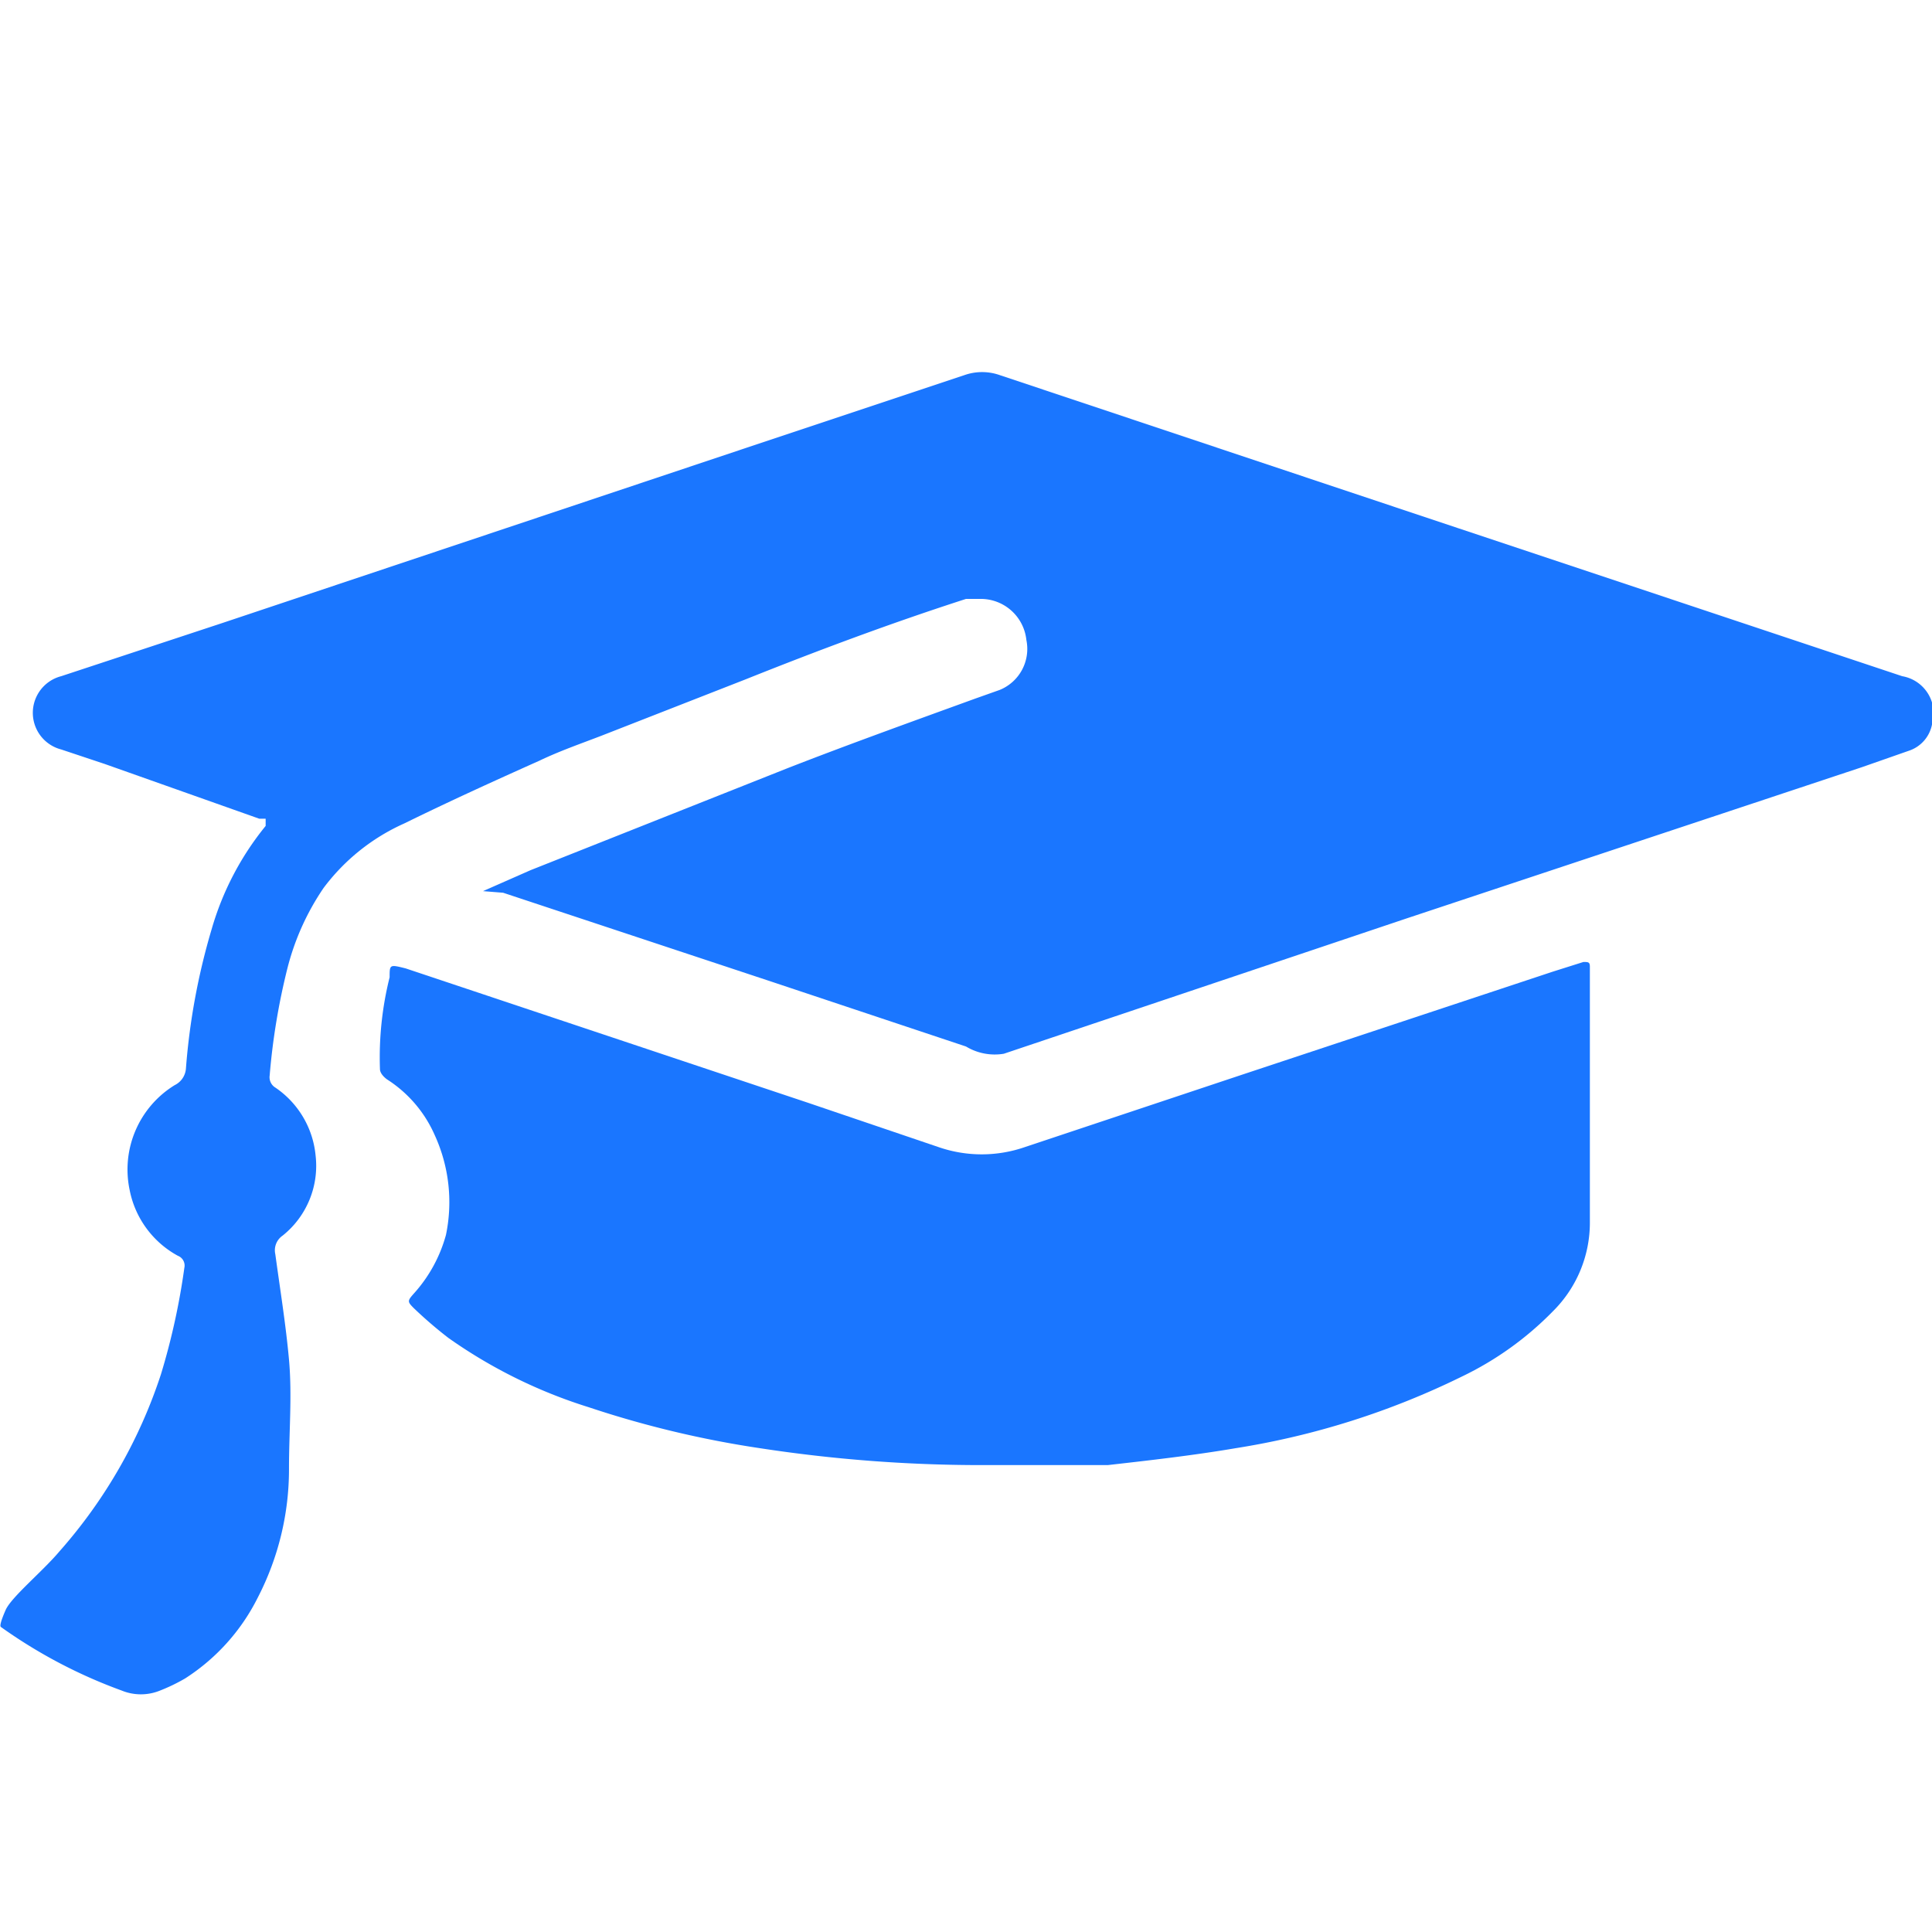
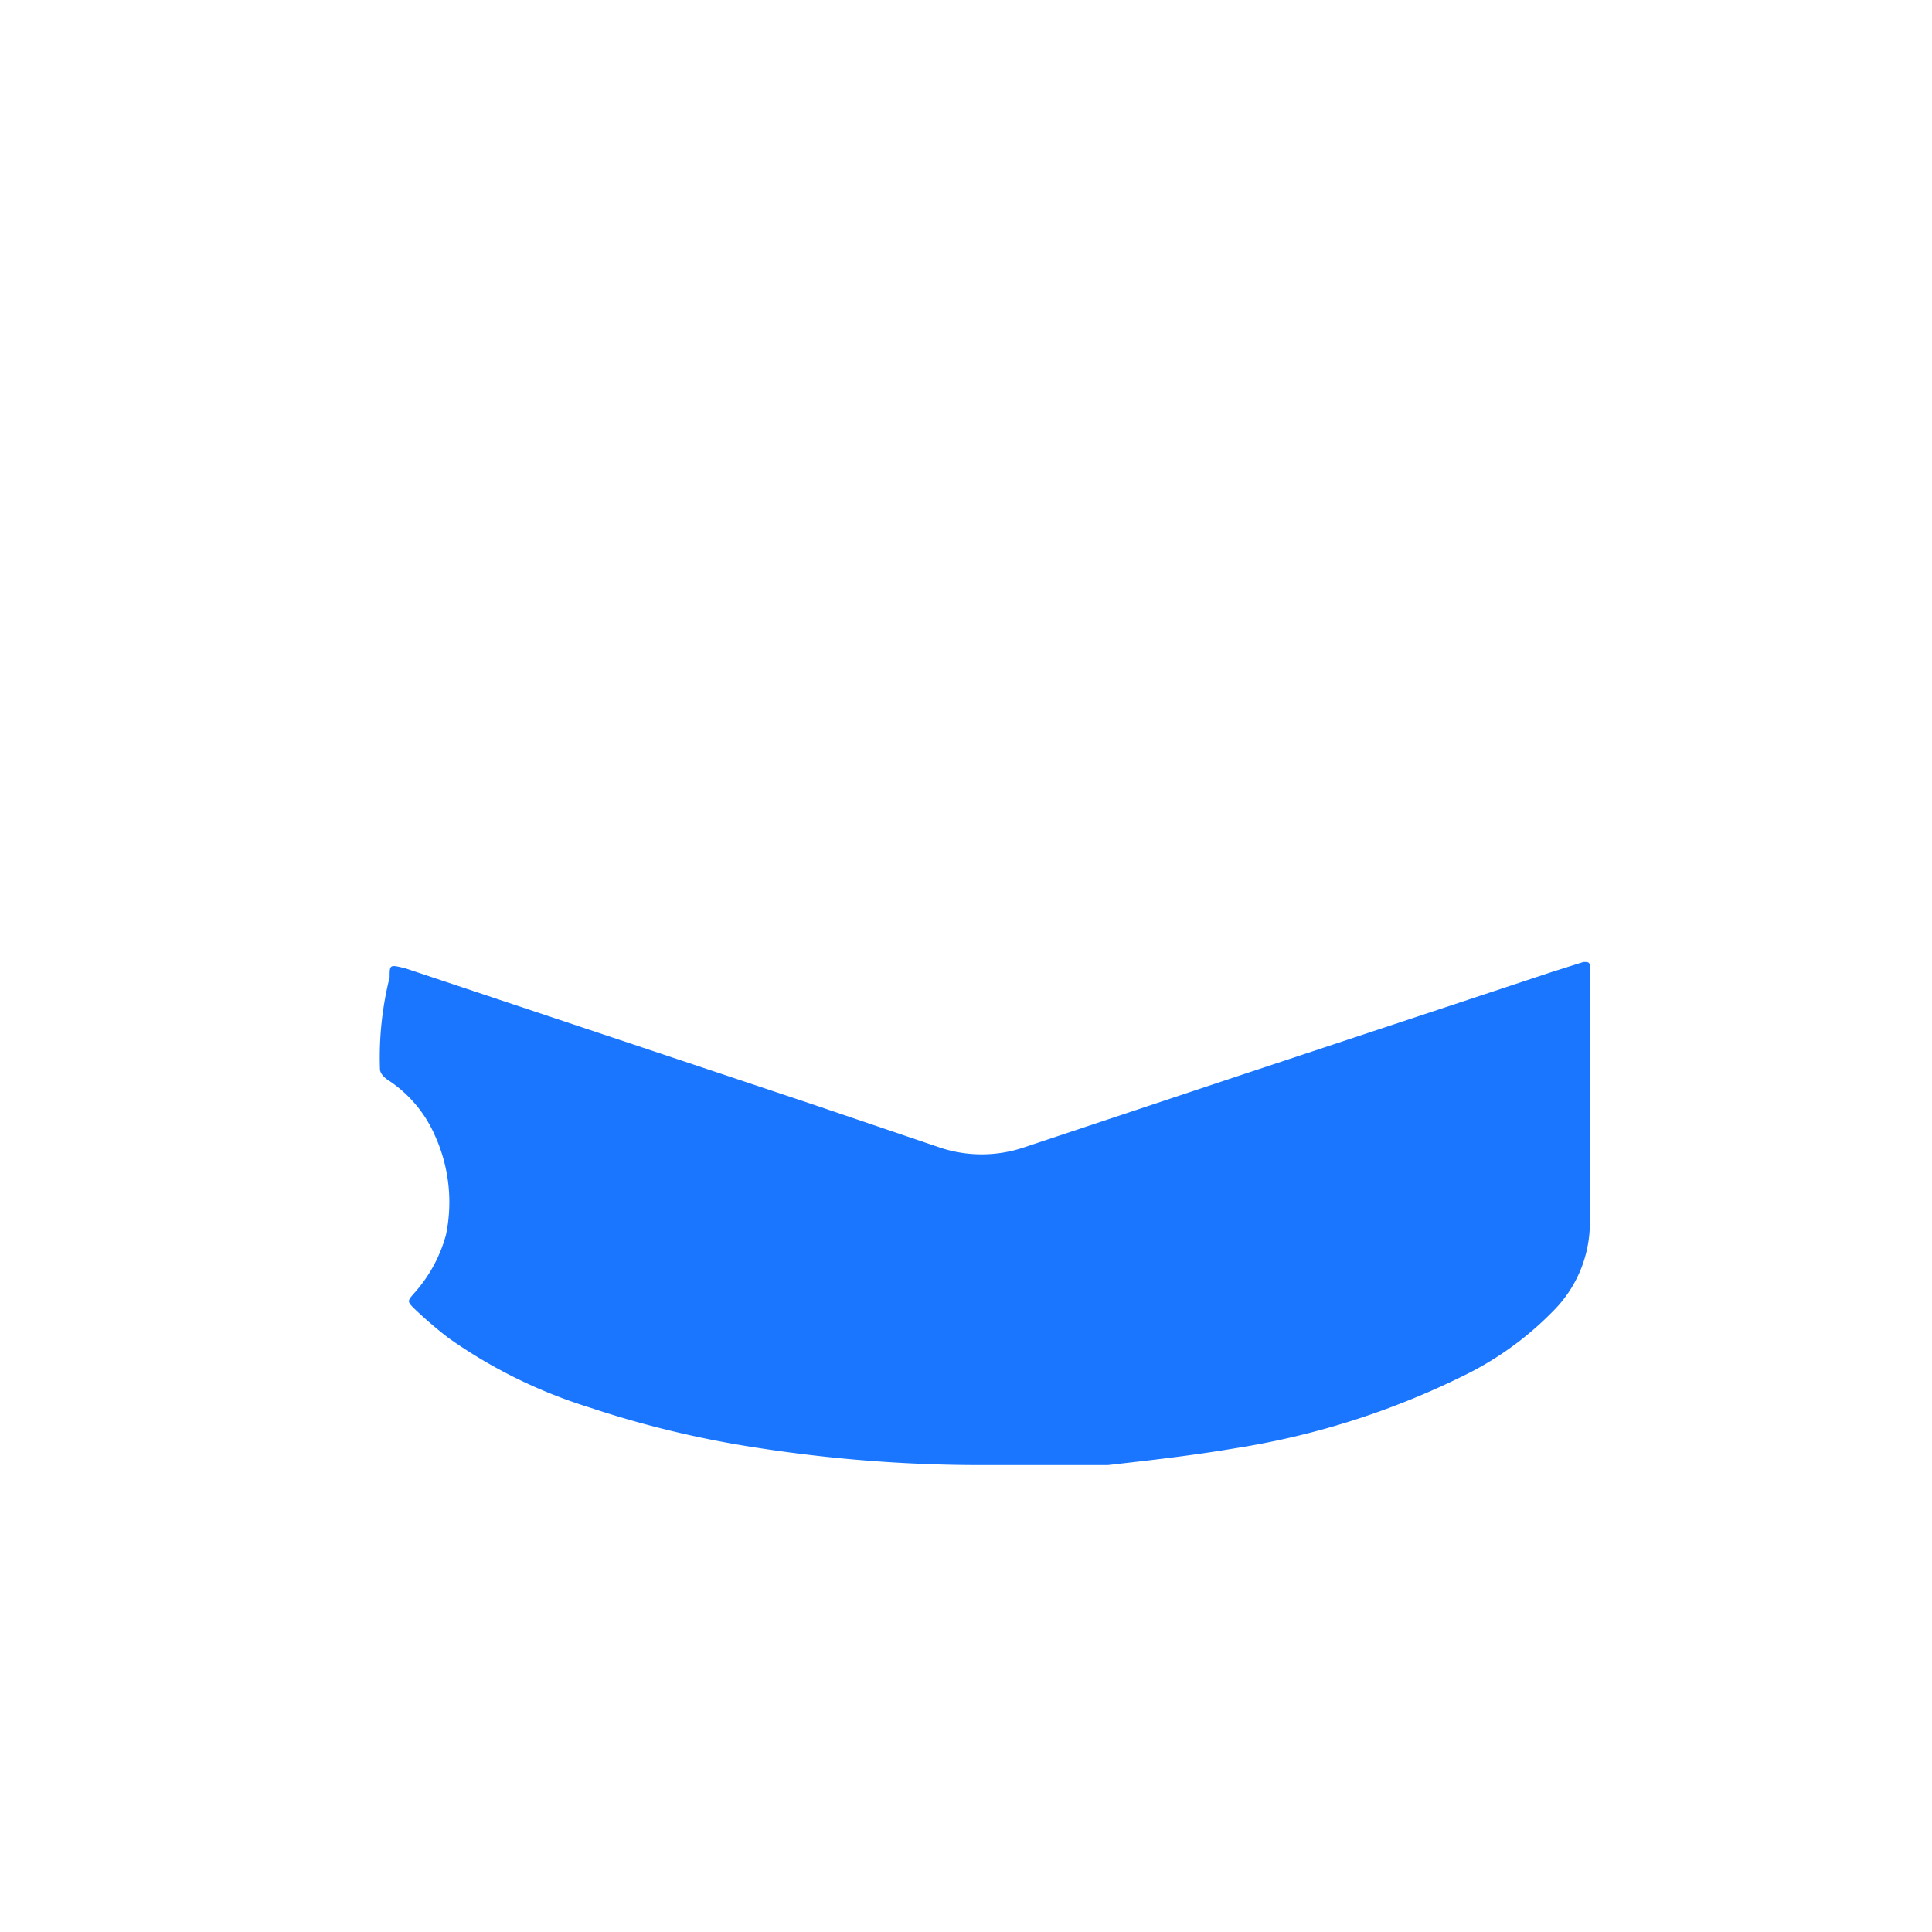
<svg xmlns="http://www.w3.org/2000/svg" id="Слой_1" data-name="Слой 1" width="24" height="24" viewBox="0 0 24 24">
  <defs>
    <style>.cls-1{fill:#1a76ff;}</style>
  </defs>
  <title>1990</title>
-   <path class="cls-1" d="M12.17,7.44l-.17,0c-.93.3-1.84.64-2.74,1l-1.79.7c-.26.1-.52.19-.77.31-.56.25-1.13.51-1.68.78a2.55,2.55,0,0,0-1,.8,3.14,3.14,0,0,0-.45,1,8.27,8.27,0,0,0-.22,1.33.15.15,0,0,0,.07.15,1.15,1.15,0,0,1,.5.84,1.11,1.11,0,0,1-.41,1,.22.22,0,0,0-.09.23c.06.44.13.87.17,1.31s0,.9,0,1.35a3.47,3.47,0,0,1-.39,1.61,2.54,2.54,0,0,1-.9,1,2.24,2.24,0,0,1-.31.15.63.63,0,0,1-.48,0,6.26,6.26,0,0,1-1.5-.79C0,20.2,0,20.16.07,20s.46-.48.67-.73A6.25,6.25,0,0,0,2,17.07a8.57,8.57,0,0,0,.29-1.32.13.13,0,0,0-.08-.15,1.19,1.19,0,0,1-.6-.82,1.23,1.23,0,0,1,.56-1.3.25.25,0,0,0,.14-.21,8.27,8.27,0,0,1,.32-1.73,3.61,3.61,0,0,1,.67-1.28s0-.07,0-.09l-.08,0L1.3,9.49.76,9.31a.47.47,0,0,1,0-.91l2-.66L9.28,5.56l2.7-.9a.66.66,0,0,1,.44,0l5.69,1.9L23.63,8.4A.47.47,0,0,1,24,9a.43.43,0,0,1-.27.32l-.6.21-5.66,1.88-5,1.68A.69.69,0,0,1,12,13l-2.43-.81-3.32-1.1L6,11.07l0,0,0,0,.59-.26,3.2-1.27c.77-.3,1.55-.58,2.32-.86l.31-.11a.55.55,0,0,0,.33-.62A.57.57,0,0,0,12.17,7.44Z" />
  <path class="cls-1" d="M19.75,13.67c0,.5,0,1,0,1.51a1.55,1.55,0,0,1-.46,1.11,4,4,0,0,1-1.13.81,9.85,9.85,0,0,1-2.81.89c-.53.09-1.06.15-1.59.21-.31,0-.62,0-.92,0l-.66,0a18.16,18.16,0,0,1-2.74-.21,12.59,12.59,0,0,1-2.13-.51,6.23,6.23,0,0,1-1.74-.86,5.29,5.29,0,0,1-.43-.37c-.08-.08-.08-.09,0-.18a1.79,1.79,0,0,0,.4-.73A2,2,0,0,0,5.4,14.1a1.57,1.57,0,0,0-.59-.69s-.09-.06-.09-.13a4.1,4.1,0,0,1,.12-1.14c0-.16,0-.16.2-.11l5,1.67,1.62.55a1.64,1.64,0,0,0,1.07,0l2.7-.9,3.86-1.28.38-.12c.06,0,.08,0,.08.06,0,.22,0,.43,0,.65S19.75,13.33,19.75,13.67Z" />
</svg>